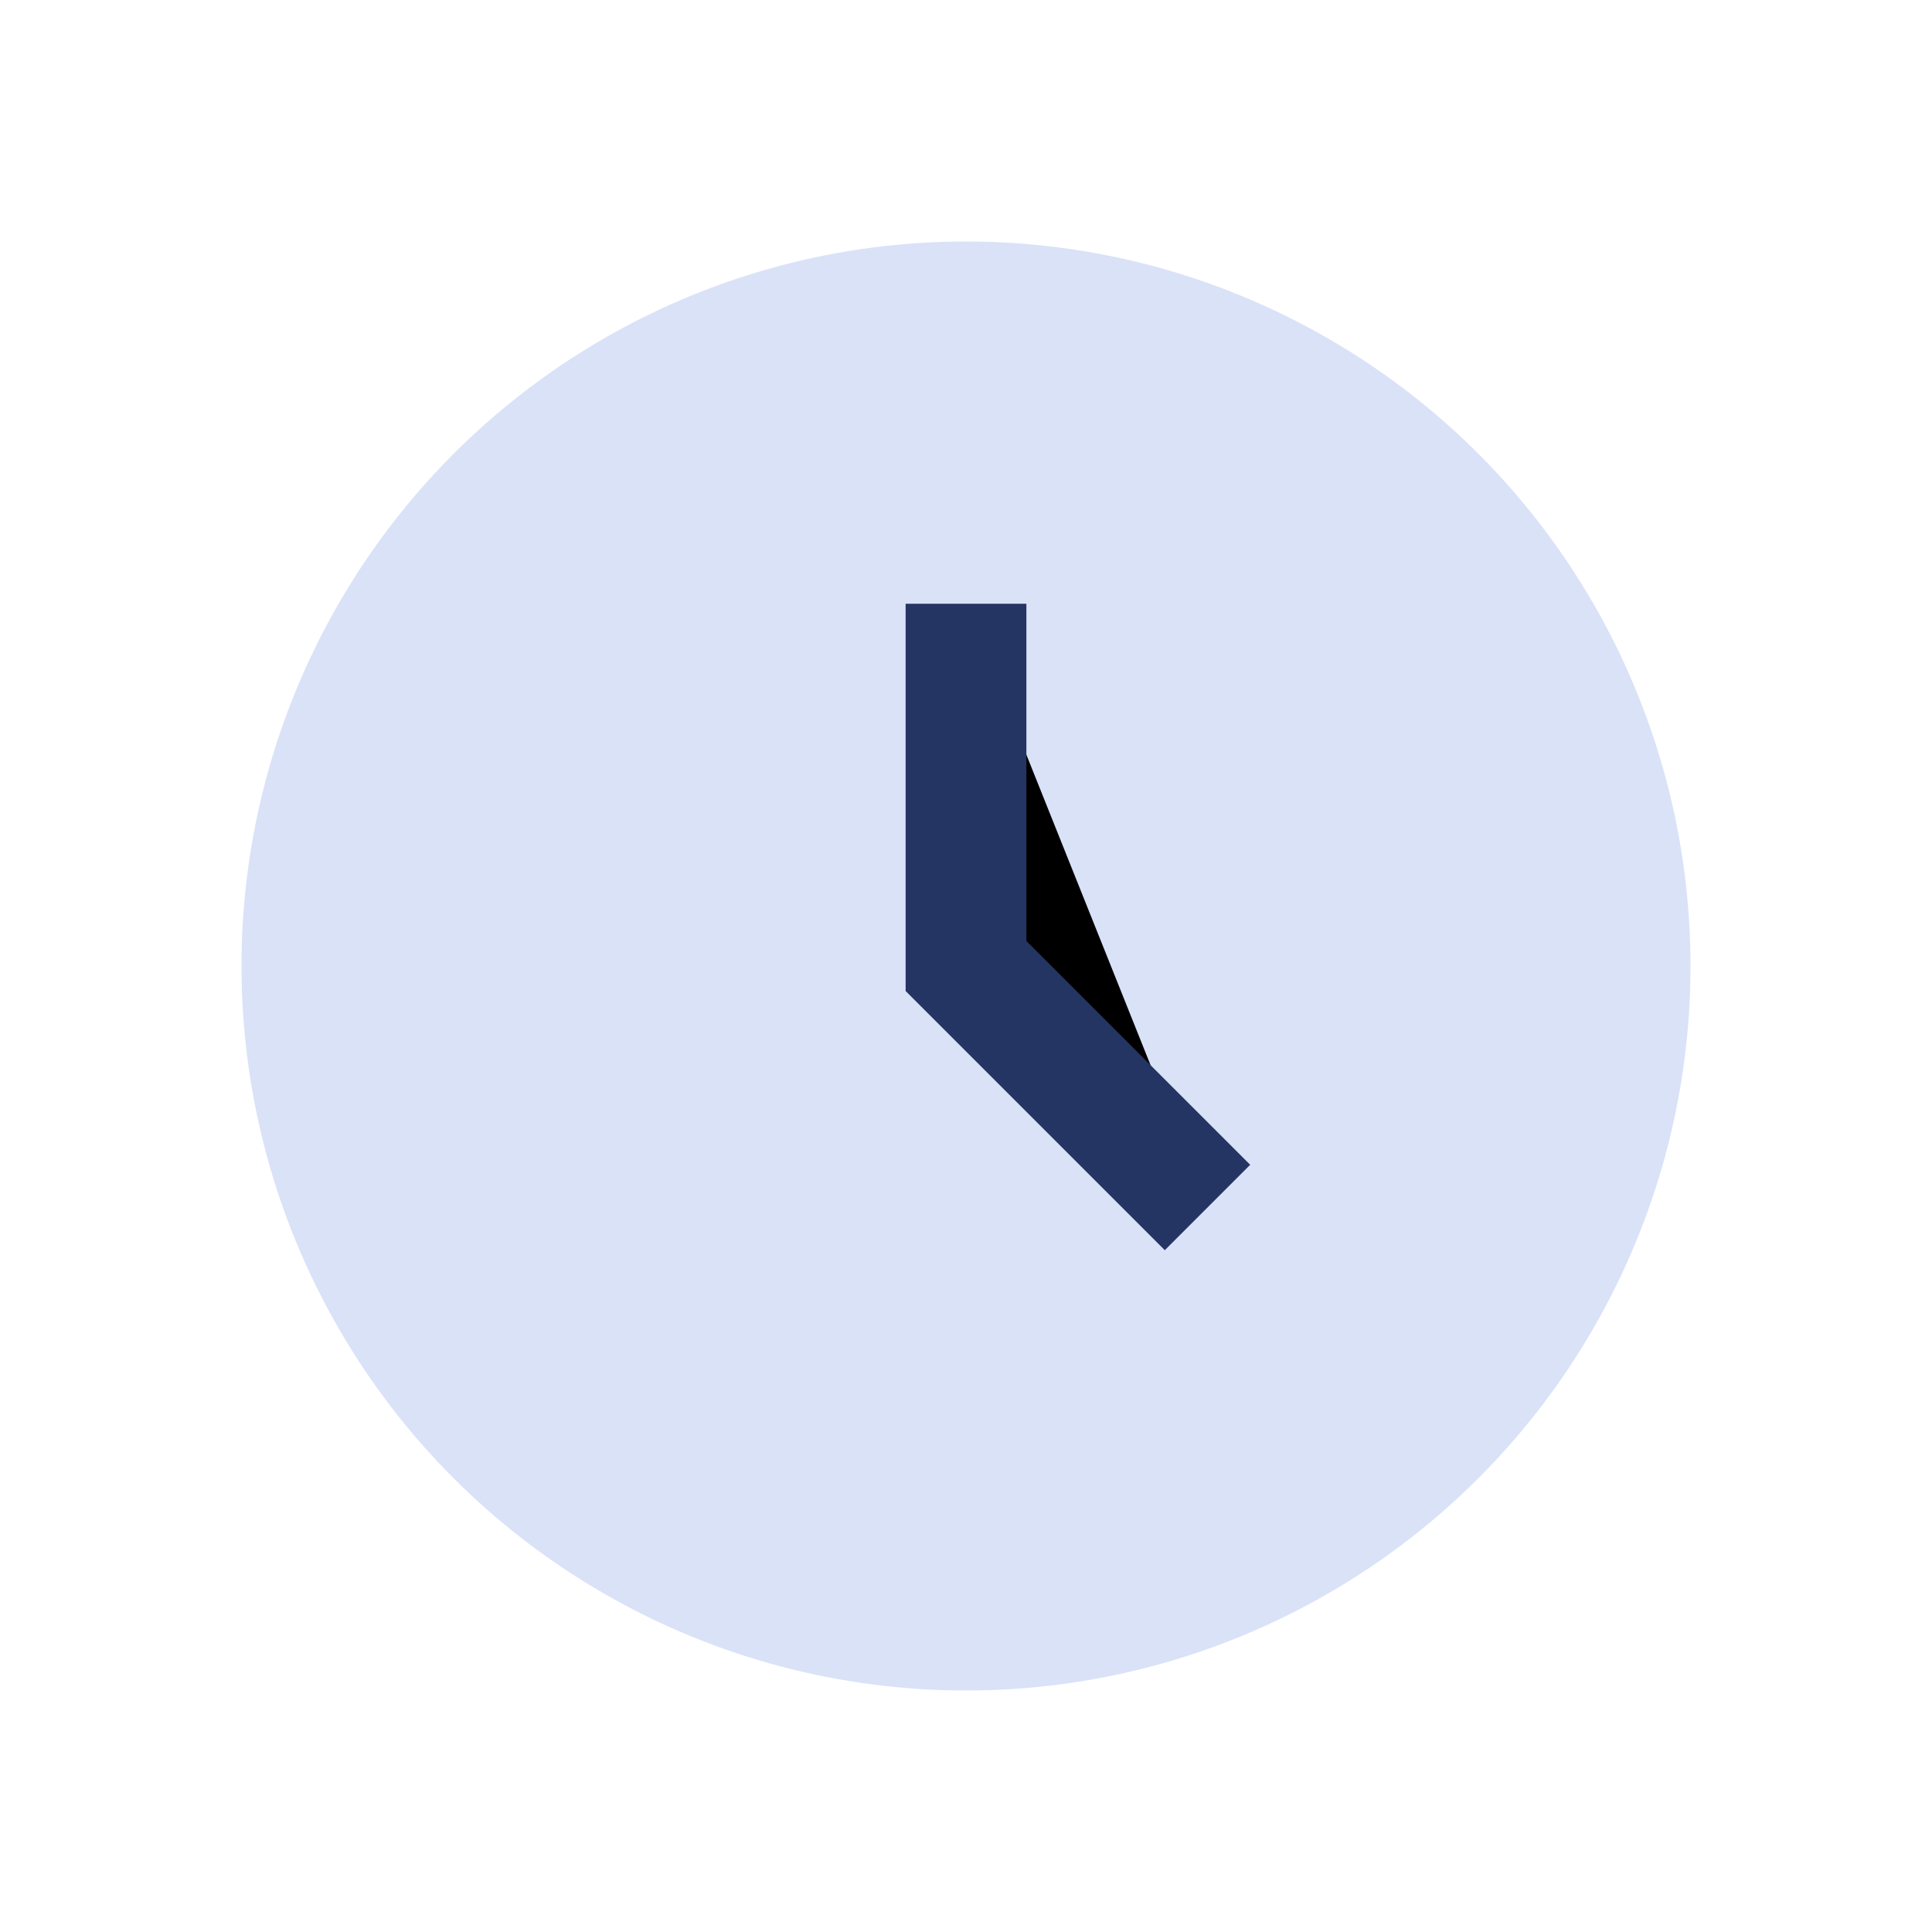
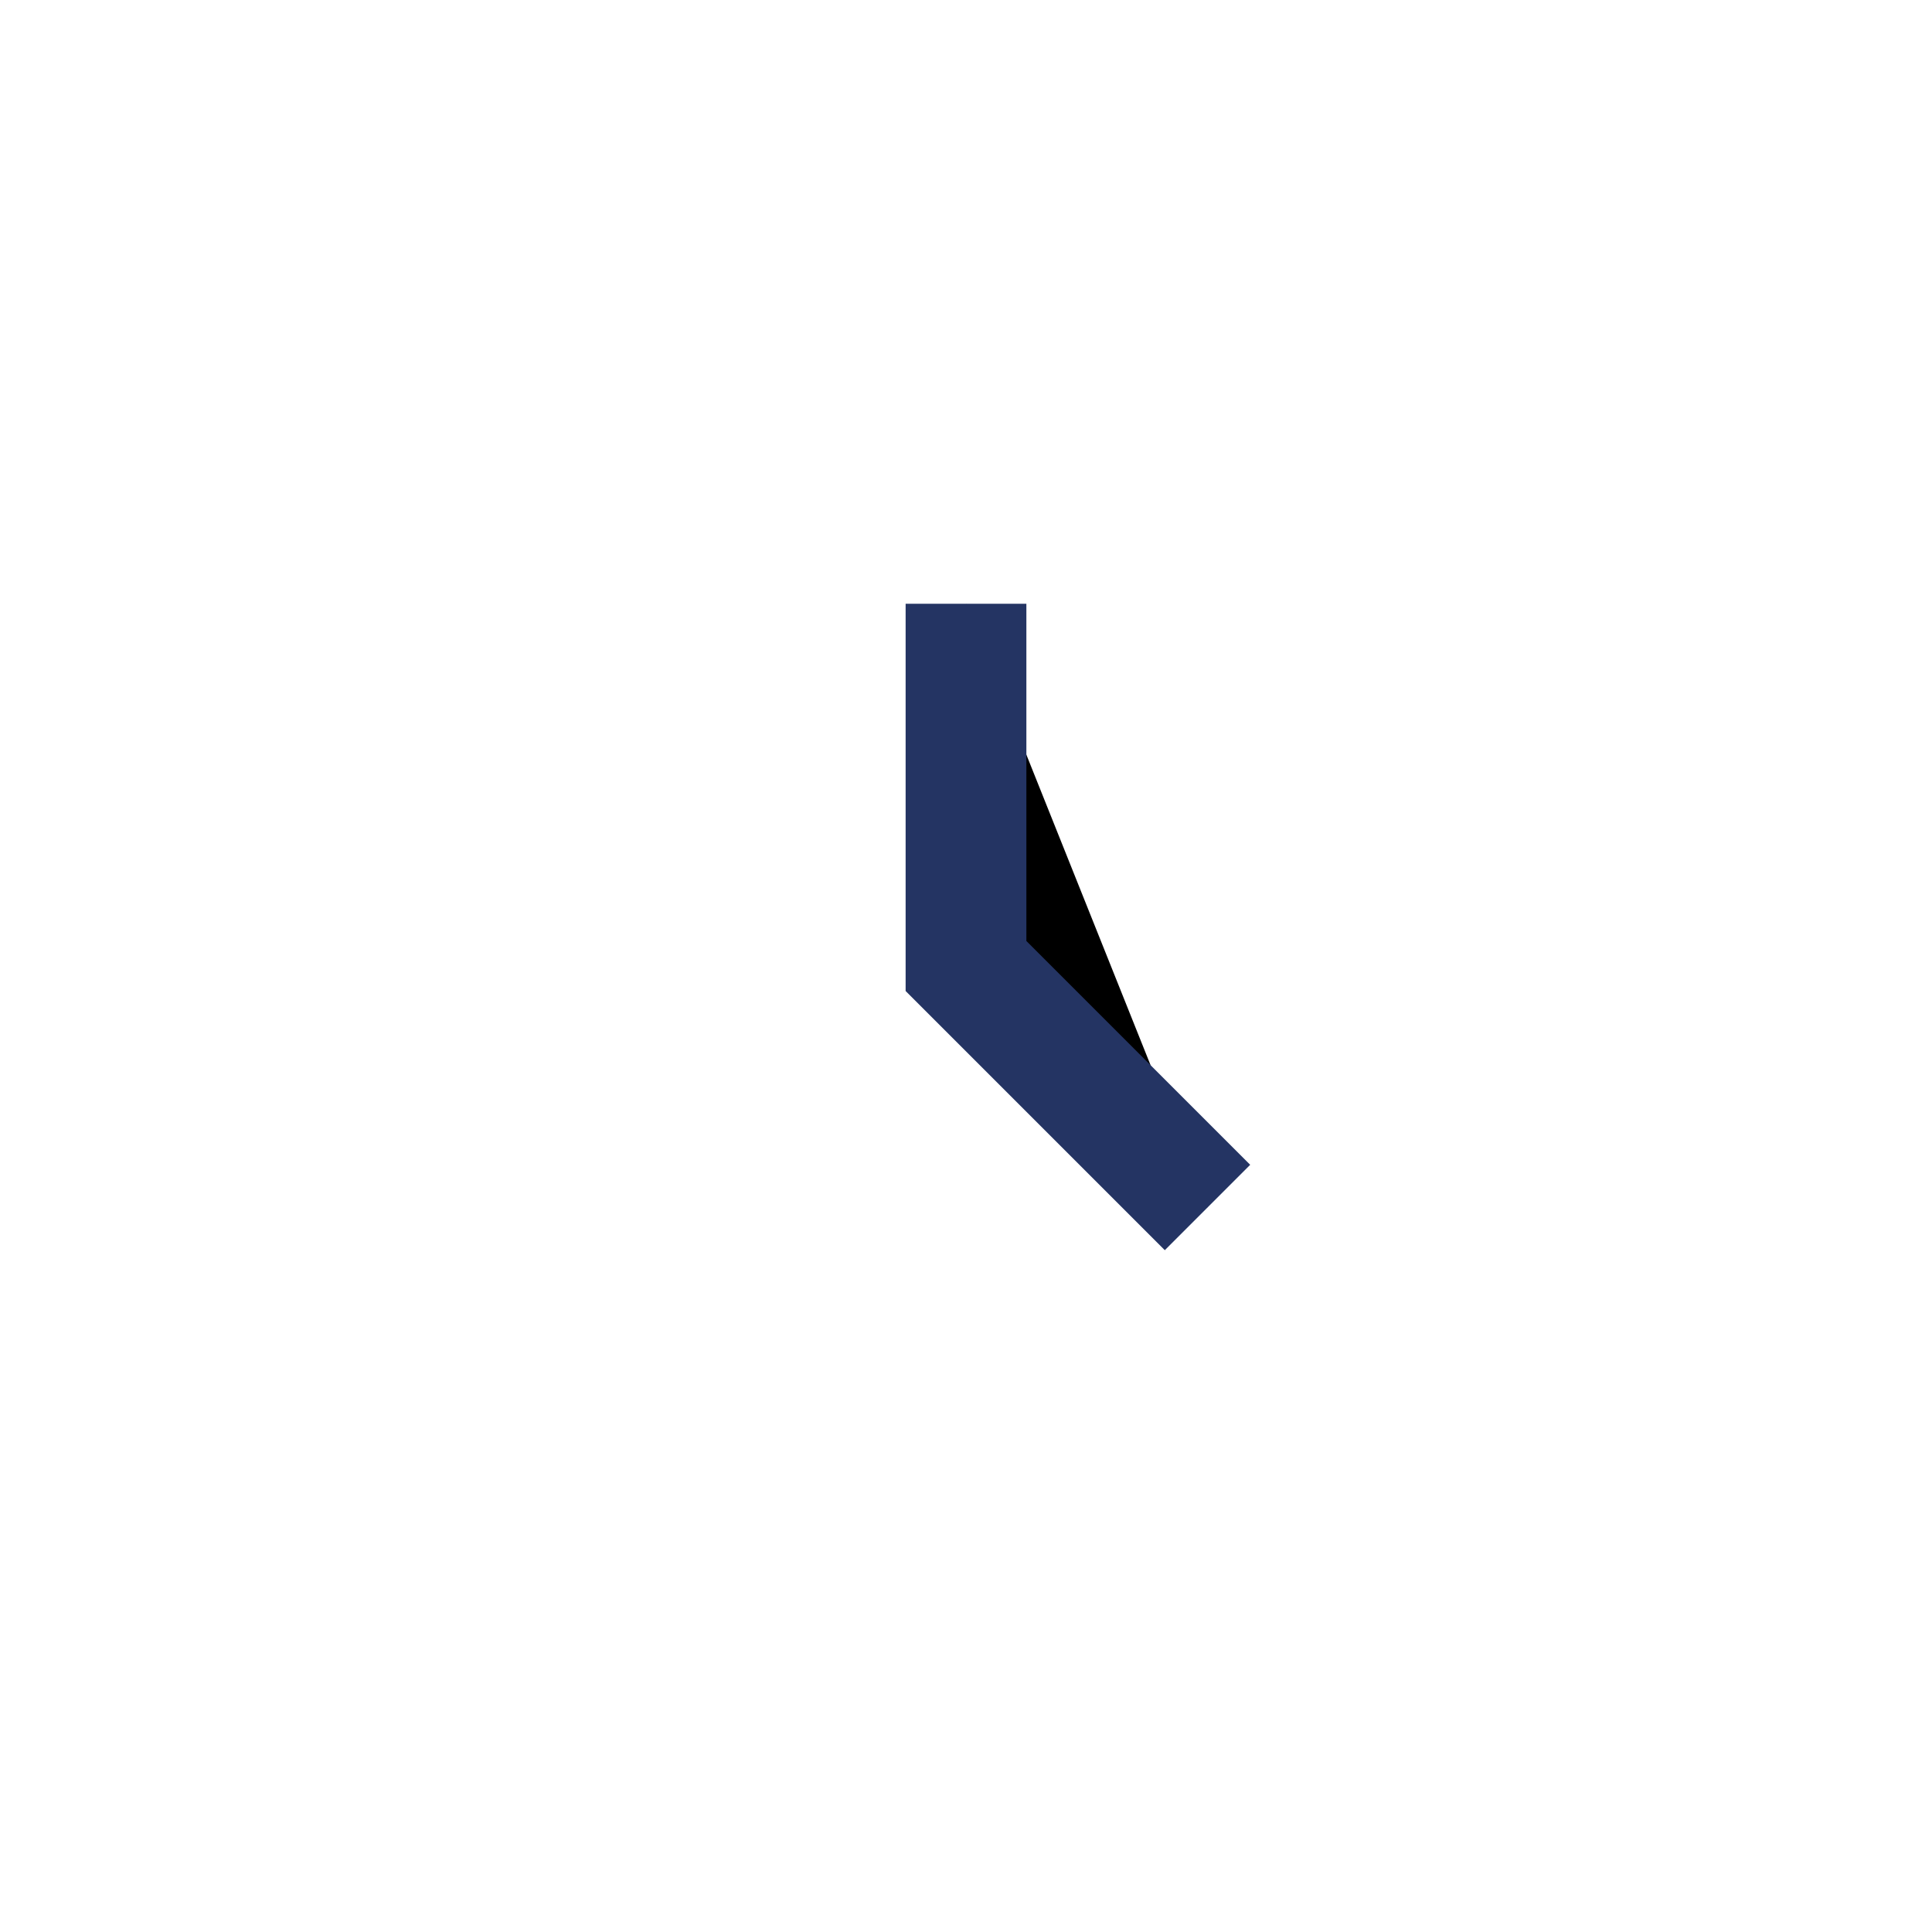
<svg xmlns="http://www.w3.org/2000/svg" width="32" height="32" viewBox="0 0 32 32">
-   <circle cx="16" cy="16" r="12" fill="#DAE2F8" />
  <path d="M16 10v6l4 4" stroke="#243463" stroke-width="2" />
</svg>